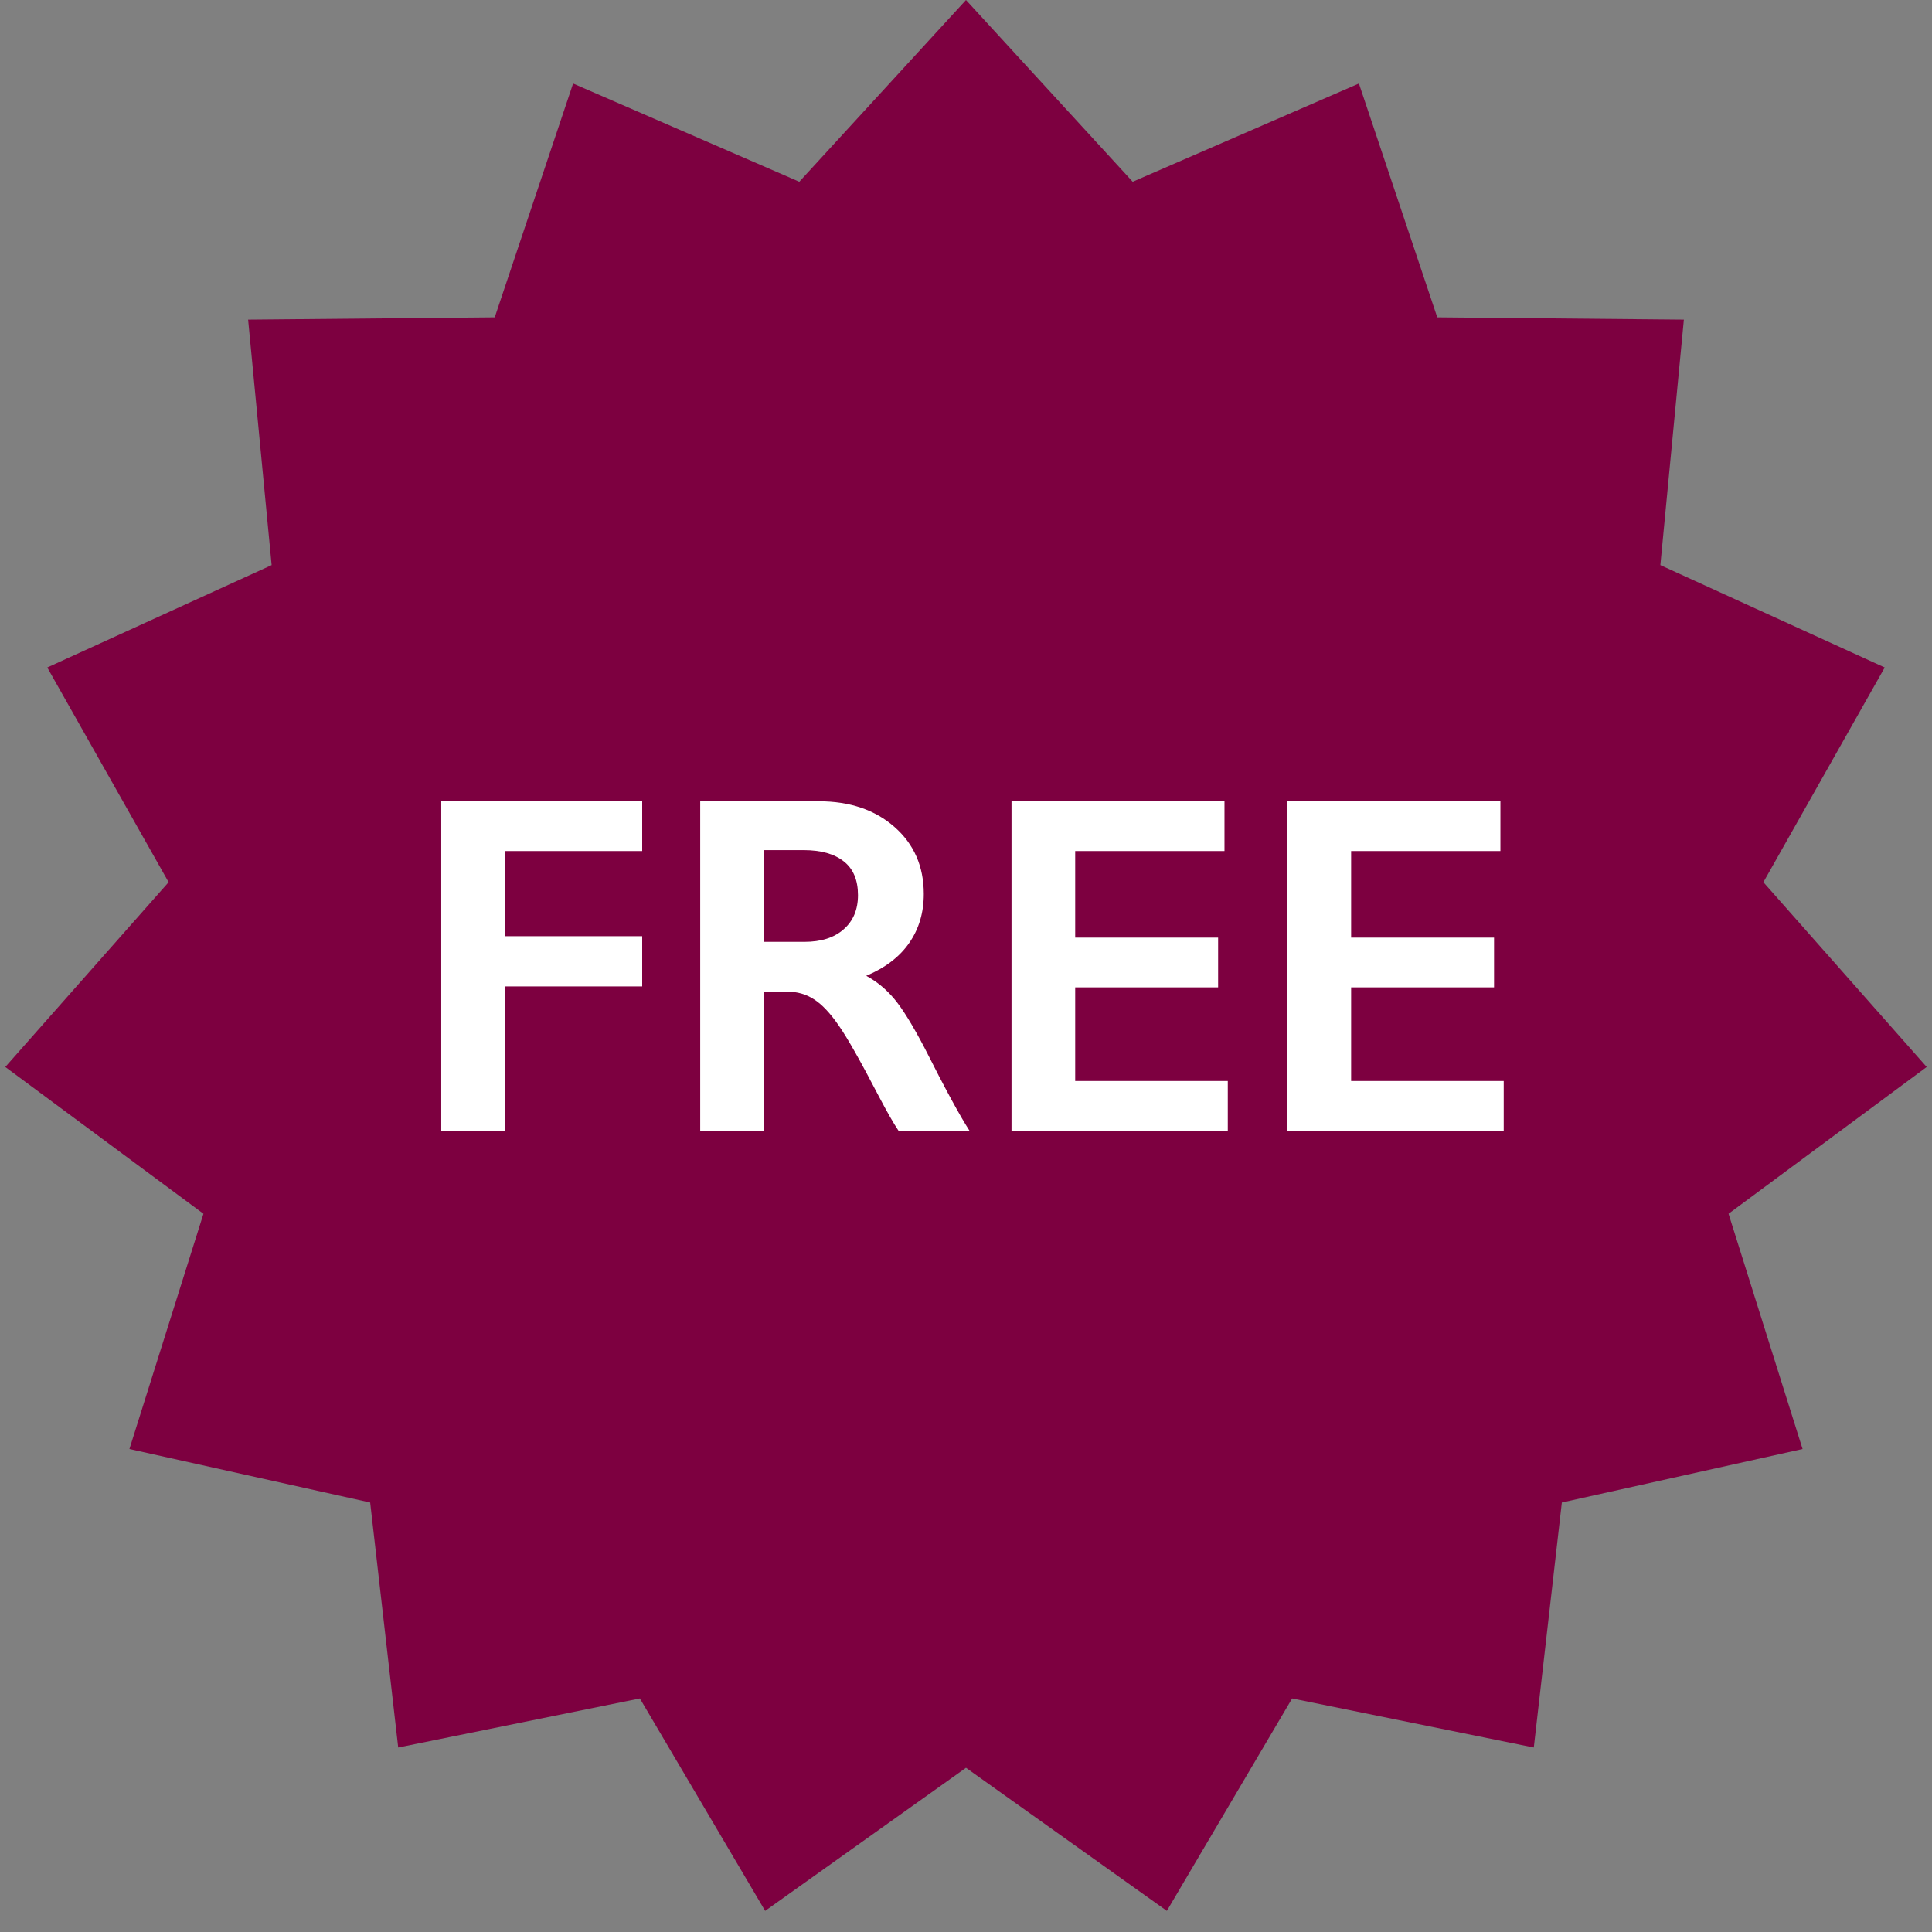
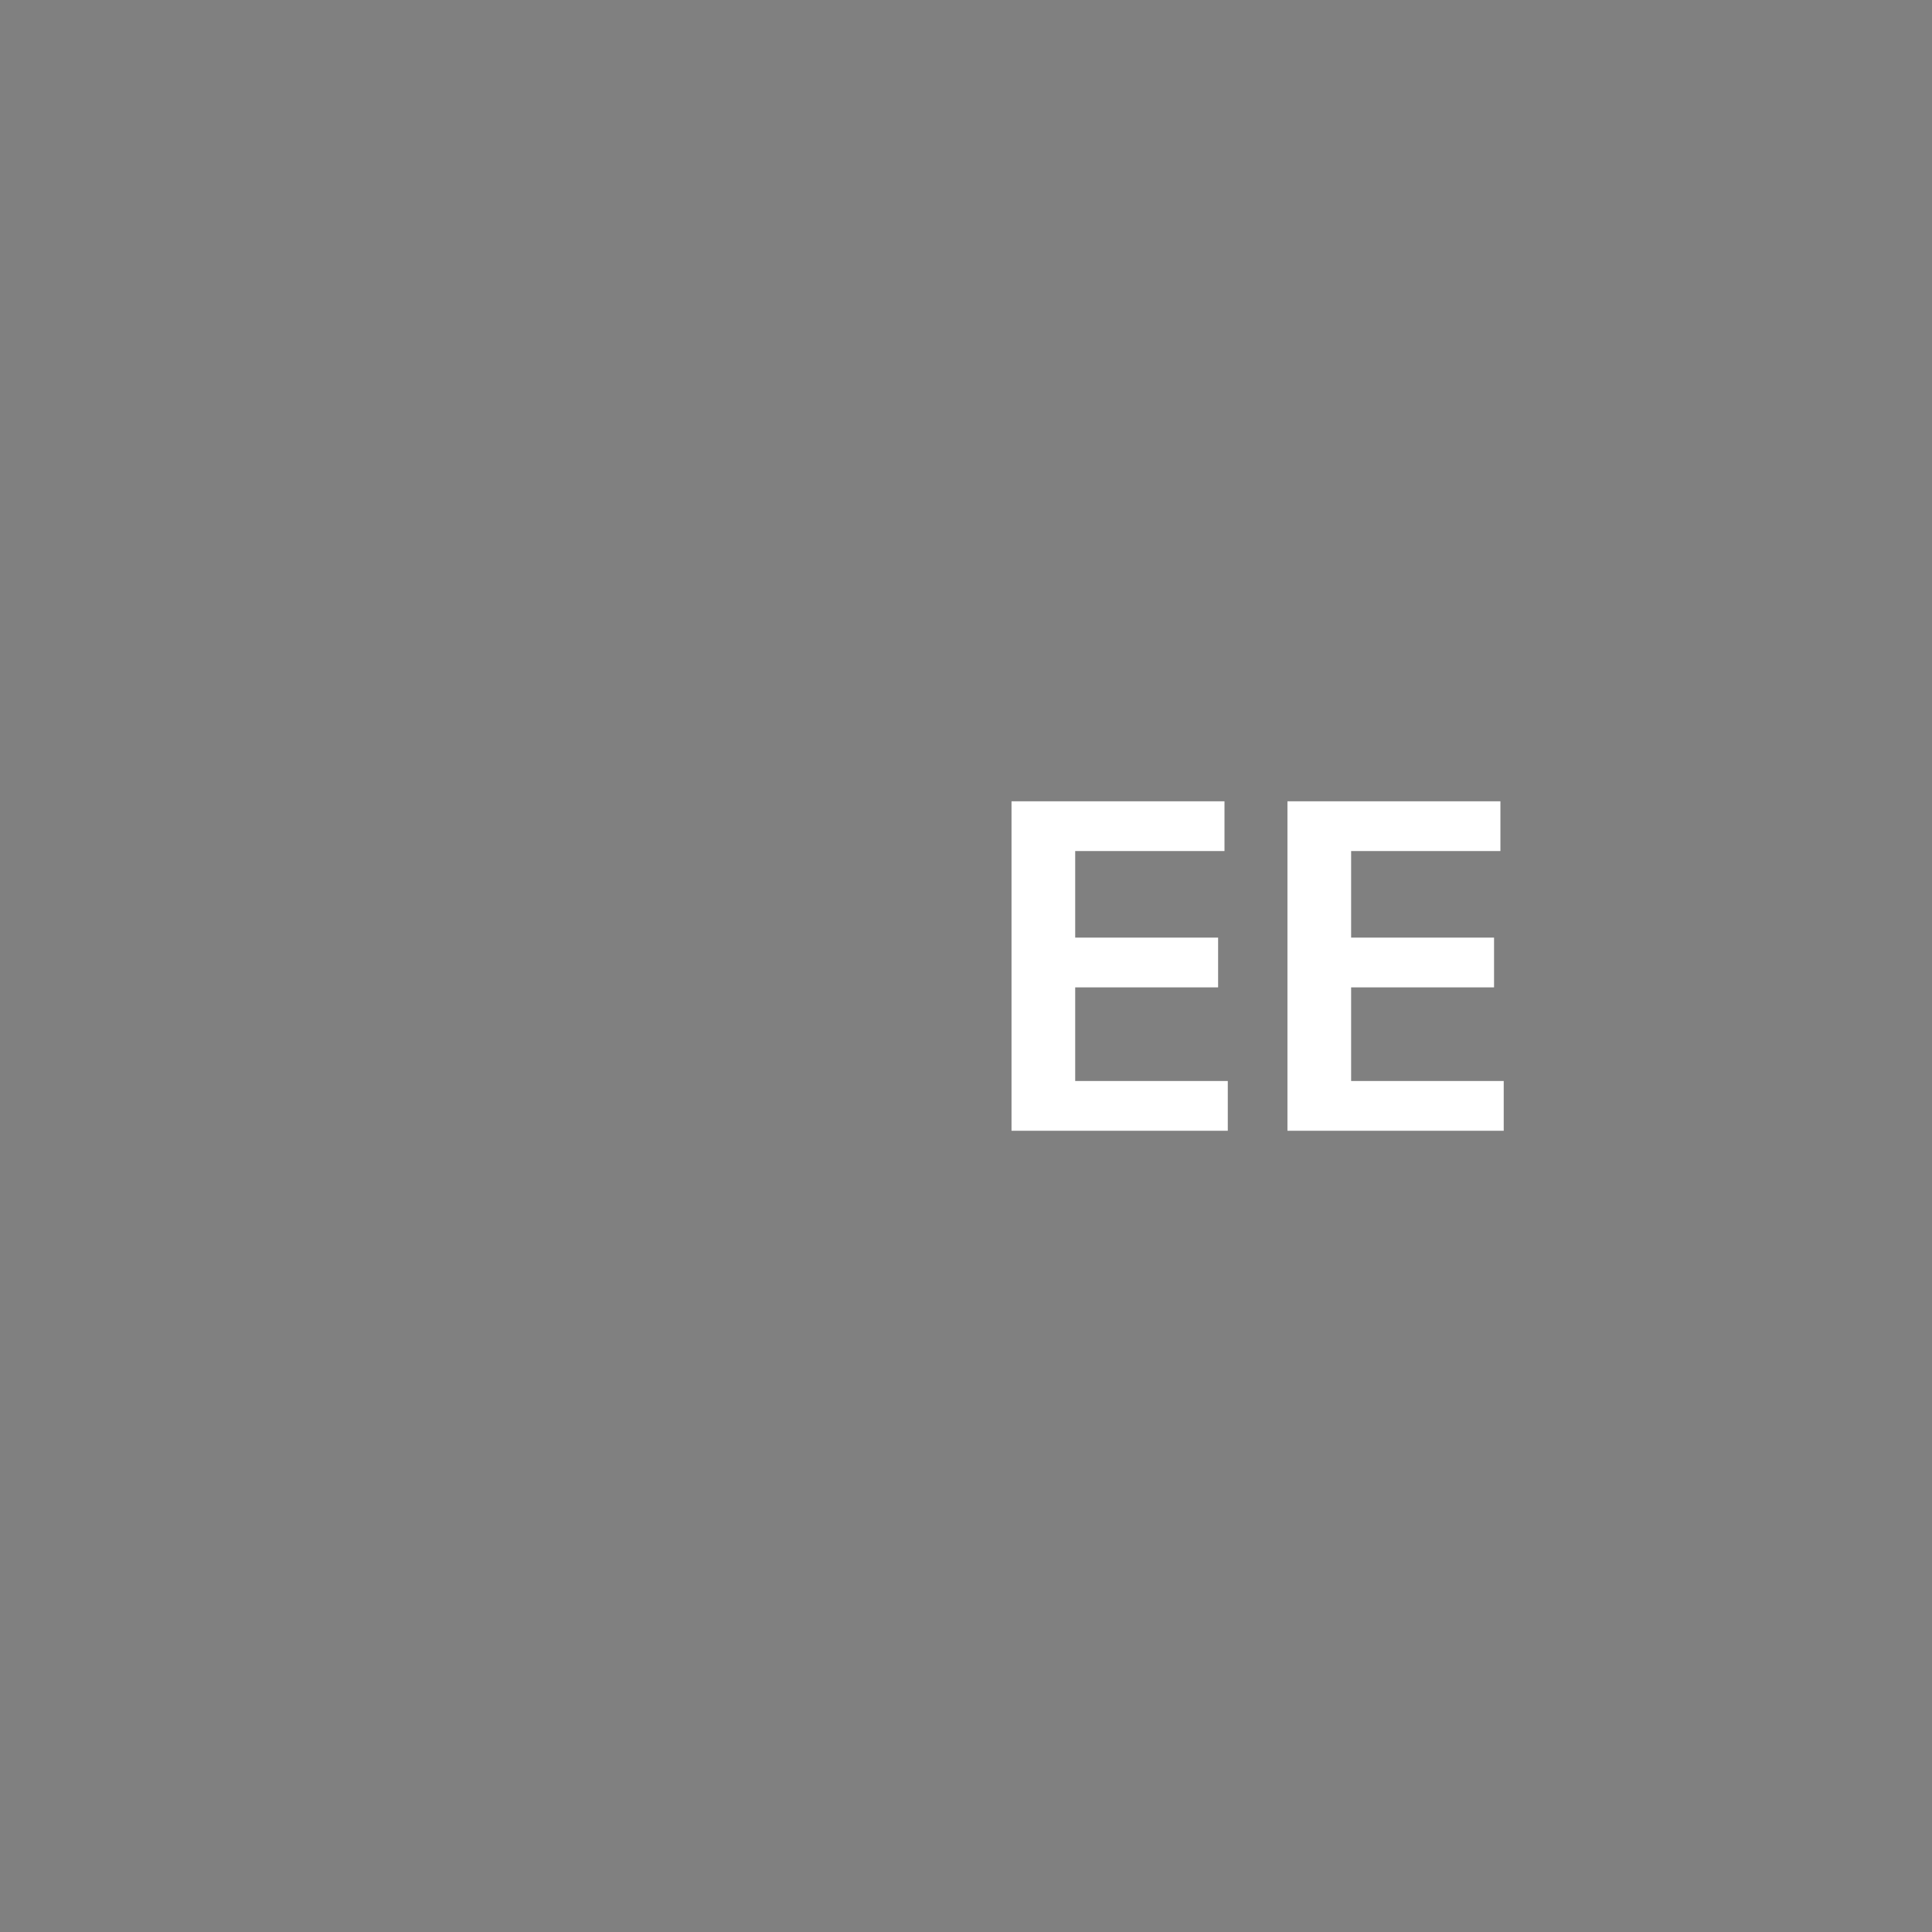
<svg xmlns="http://www.w3.org/2000/svg" width="100" height="100" viewBox="0 0 100 100" fill="none">
  <rect x="0" y="0" width="100" height="100" fill="#808080" stroke="none" />
-   <path d="M50 0L58.628 9.407L70.337 4.323L74.393 16.426L87.157 16.544L85.94 29.25L97.553 34.549L91.273 45.662L99.726 55.226L89.469 62.824L93.301 75L80.841 77.769L79.389 90.451L66.88 87.912L60.396 98.907L50 91.5L39.604 98.907L33.12 87.912L20.611 90.451L19.16 77.769L6.699 75L10.531 62.824L0.274 55.226L8.727 45.662L2.447 34.549L14.06 29.25L12.843 16.544L25.607 16.426L29.663 4.323L41.372 9.407L50 0Z" fill="#7D0040" />
  <path d="M77.661 41.475V44.05H69.934V48.531H77.332V51.106H69.934V55.952H77.832V58.528H66.638V41.475H77.661Z" fill="white" />
  <path d="M63.379 41.475V44.05H55.652V48.531H63.049V51.106H55.652V55.952H63.55V58.528H52.356V41.475H63.379Z" fill="white" />
-   <path d="M42.383 41.475C43.986 41.475 45.292 41.918 46.301 42.805C47.31 43.693 47.815 44.848 47.815 46.272C47.815 47.241 47.563 48.087 47.058 48.811C46.562 49.527 45.821 50.093 44.836 50.508C45.382 50.801 45.866 51.2 46.289 51.704C46.712 52.209 47.237 53.059 47.864 54.256C48.905 56.323 49.678 57.747 50.183 58.528H46.509C46.257 58.154 45.915 57.556 45.483 56.734C44.539 54.919 43.848 53.698 43.408 53.072C42.969 52.437 42.546 51.989 42.139 51.729C41.732 51.46 41.264 51.326 40.735 51.326H39.539V58.528H36.243V41.475H42.383ZM41.638 48.75C42.501 48.75 43.176 48.535 43.665 48.103C44.161 47.672 44.409 47.082 44.409 46.333C44.409 45.552 44.165 44.97 43.677 44.588C43.188 44.197 42.493 44.002 41.589 44.002H39.539V48.75H41.638Z" fill="white" />
-   <path d="M33.24 41.475V44.05H26.135V48.457H33.24V51.057H26.135V58.528H22.839V41.475H33.24Z" fill="white" />
</svg>